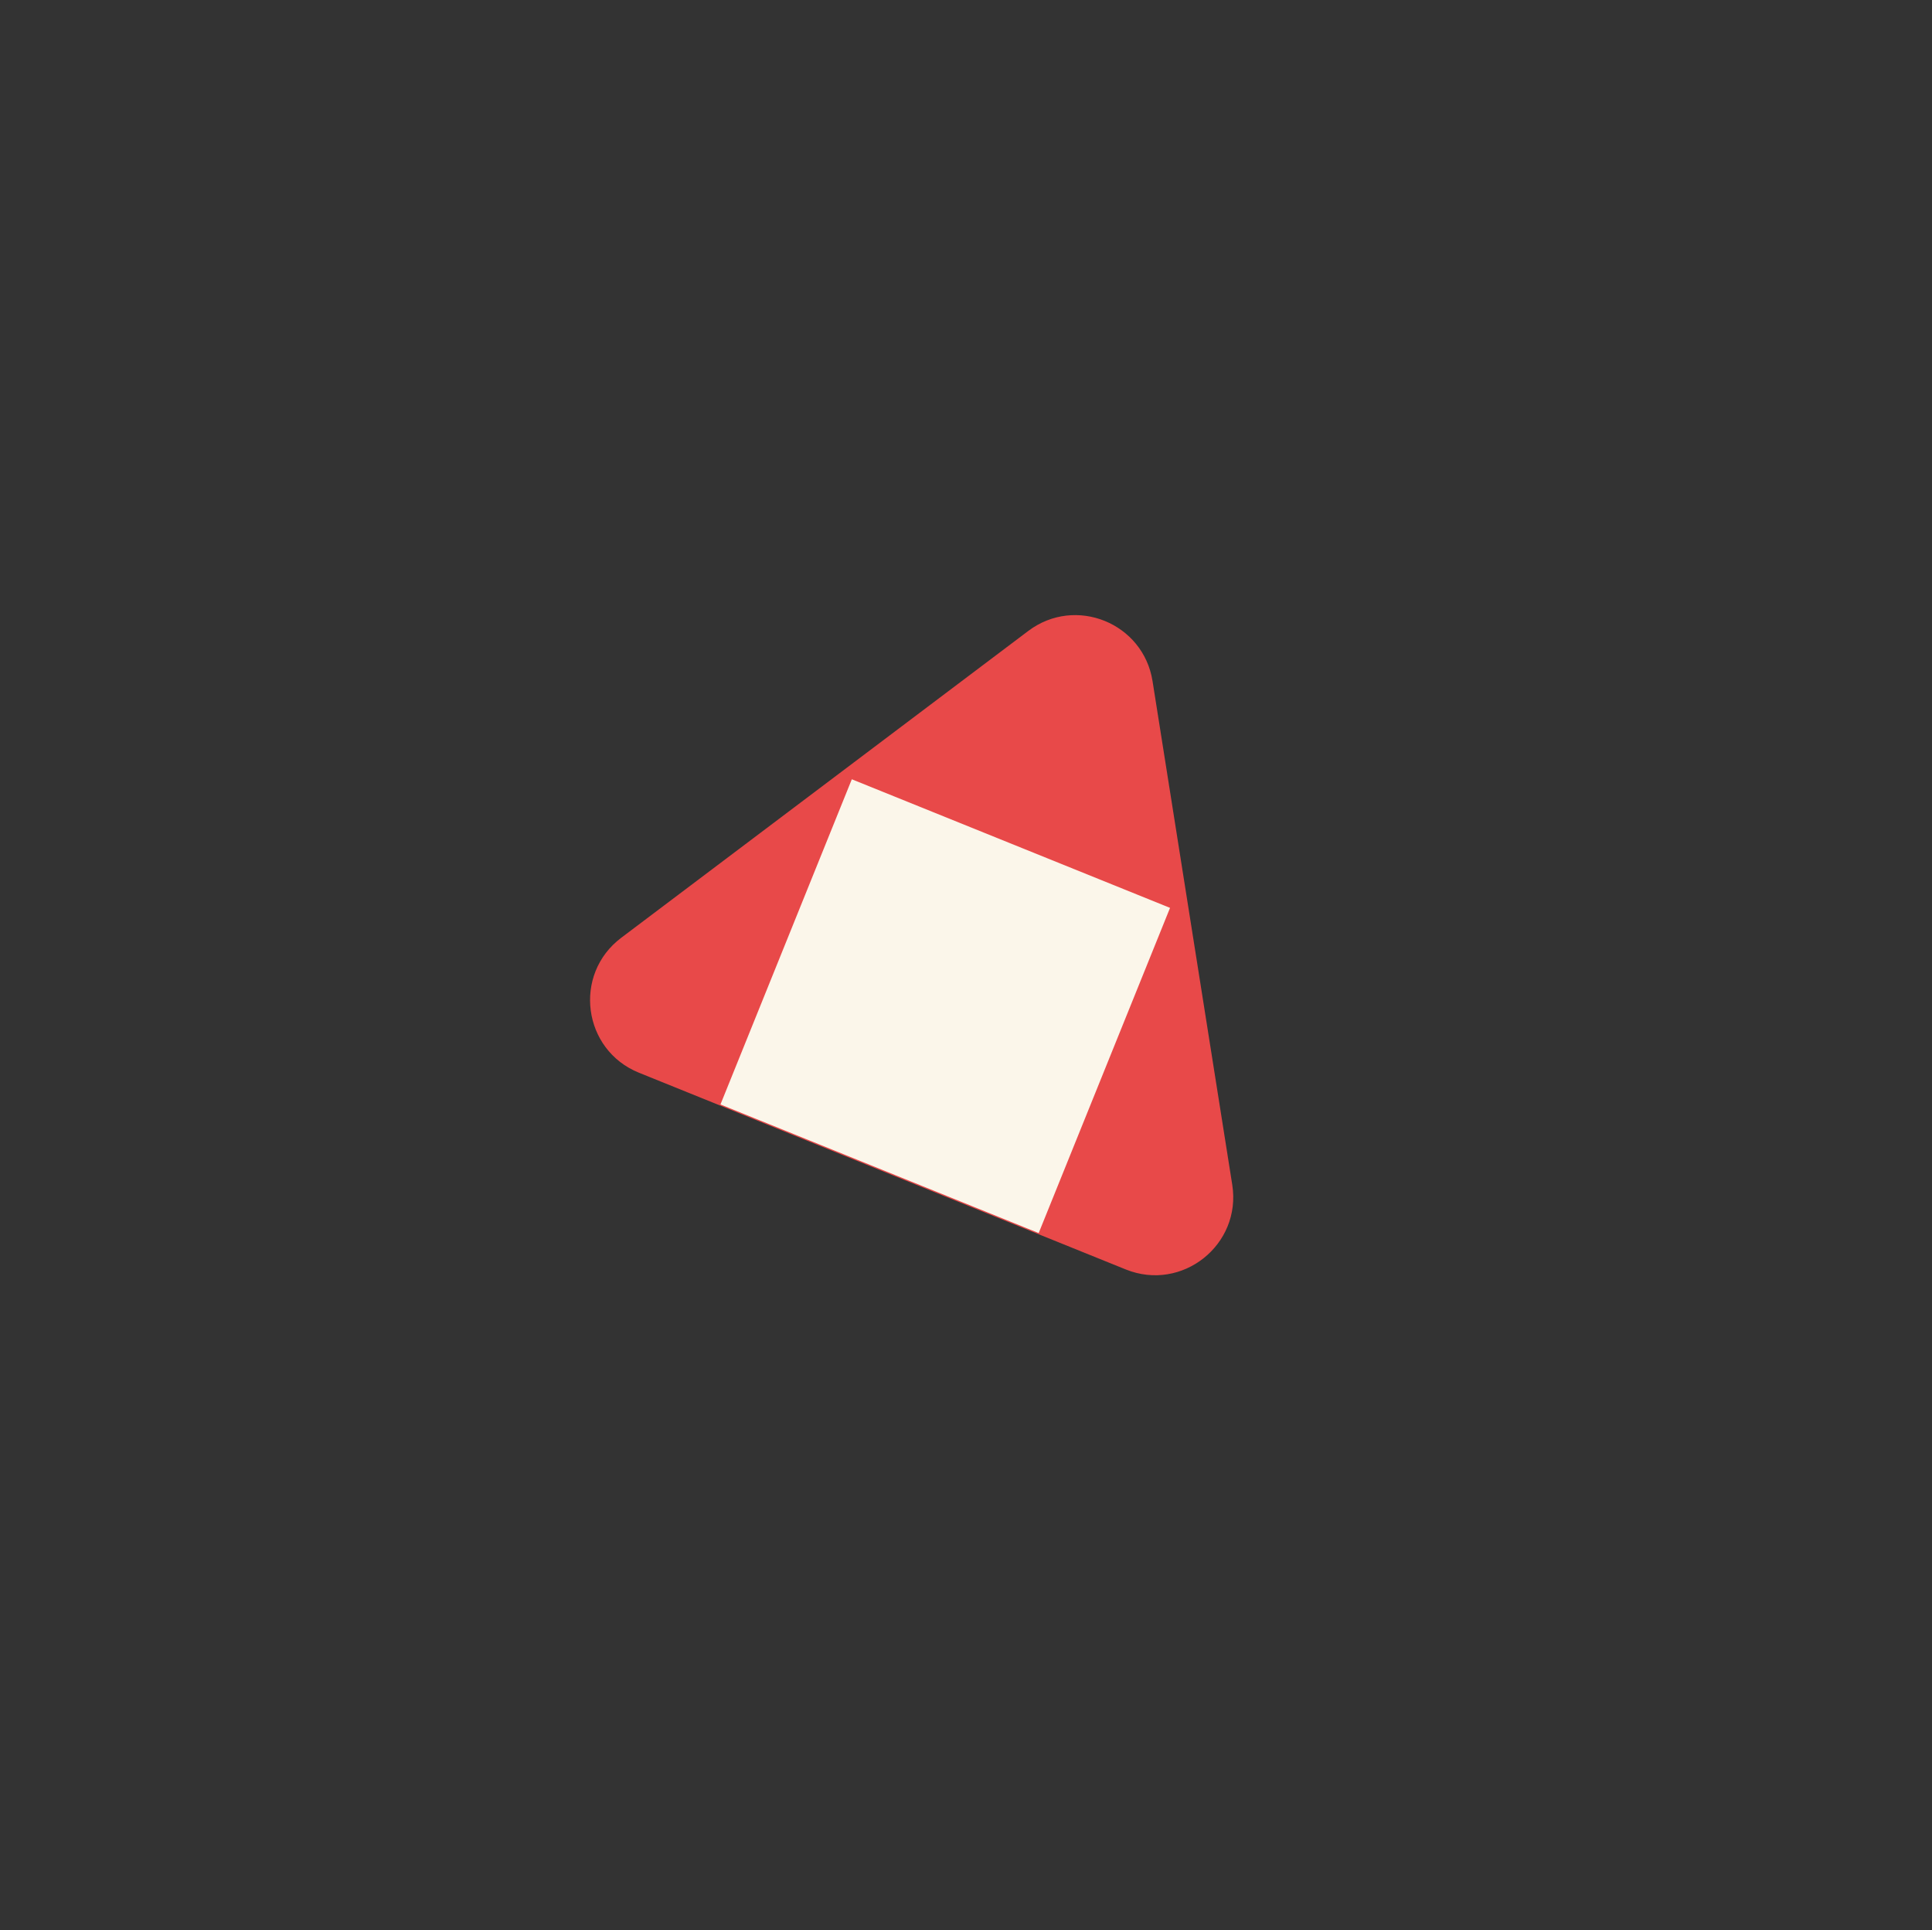
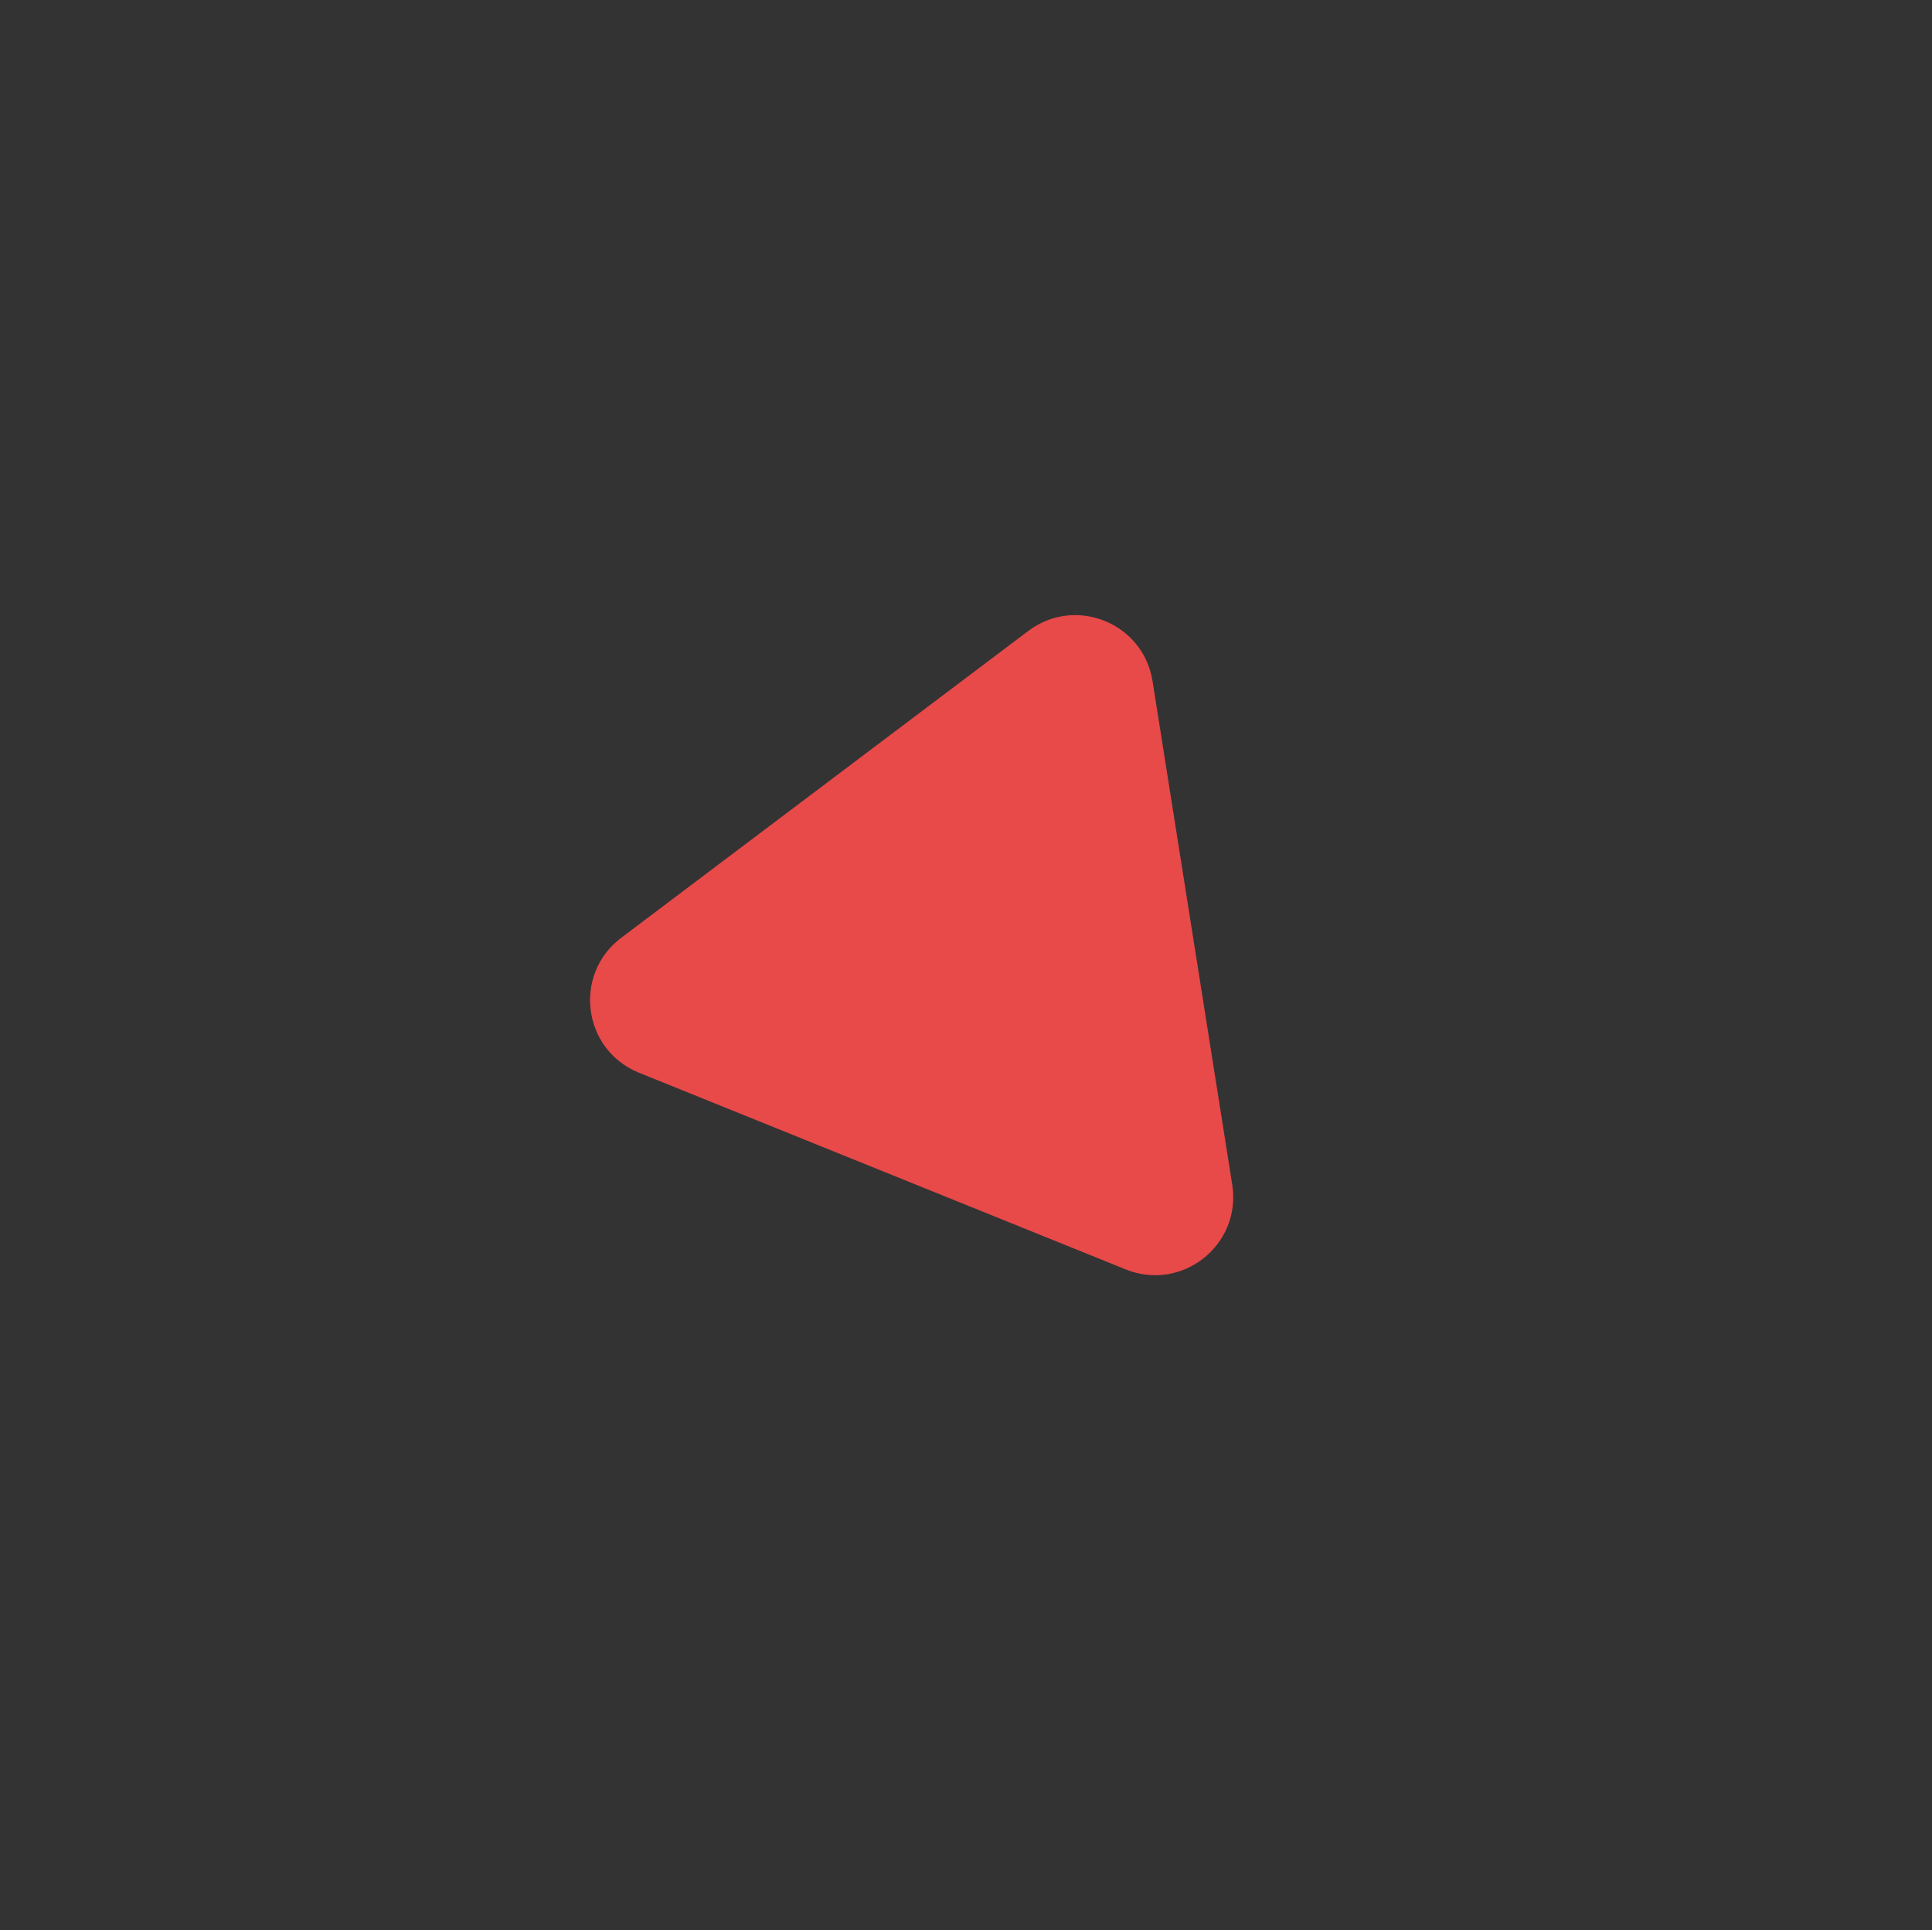
<svg xmlns="http://www.w3.org/2000/svg" width="865" height="864" viewBox="0 0 865 864" fill="none">
  <rect x="0" y="0" width="865" height="864" fill="#333333" stroke="none" />
  <path d="M460.386 282.439C481.473 266.546 511.893 278.836 516.021 304.917L551.705 530.34C555.96 557.219 529.257 578.458 504.024 568.263L286.08 480.208C260.848 470.014 256.393 436.186 278.126 419.806L460.386 282.439Z" fill="#E84949" />
-   <rect x="381.379" y="348.844" width="153.667" height="157" transform="rotate(22 381.379 348.844)" fill="#FBF6EA" />
</svg>